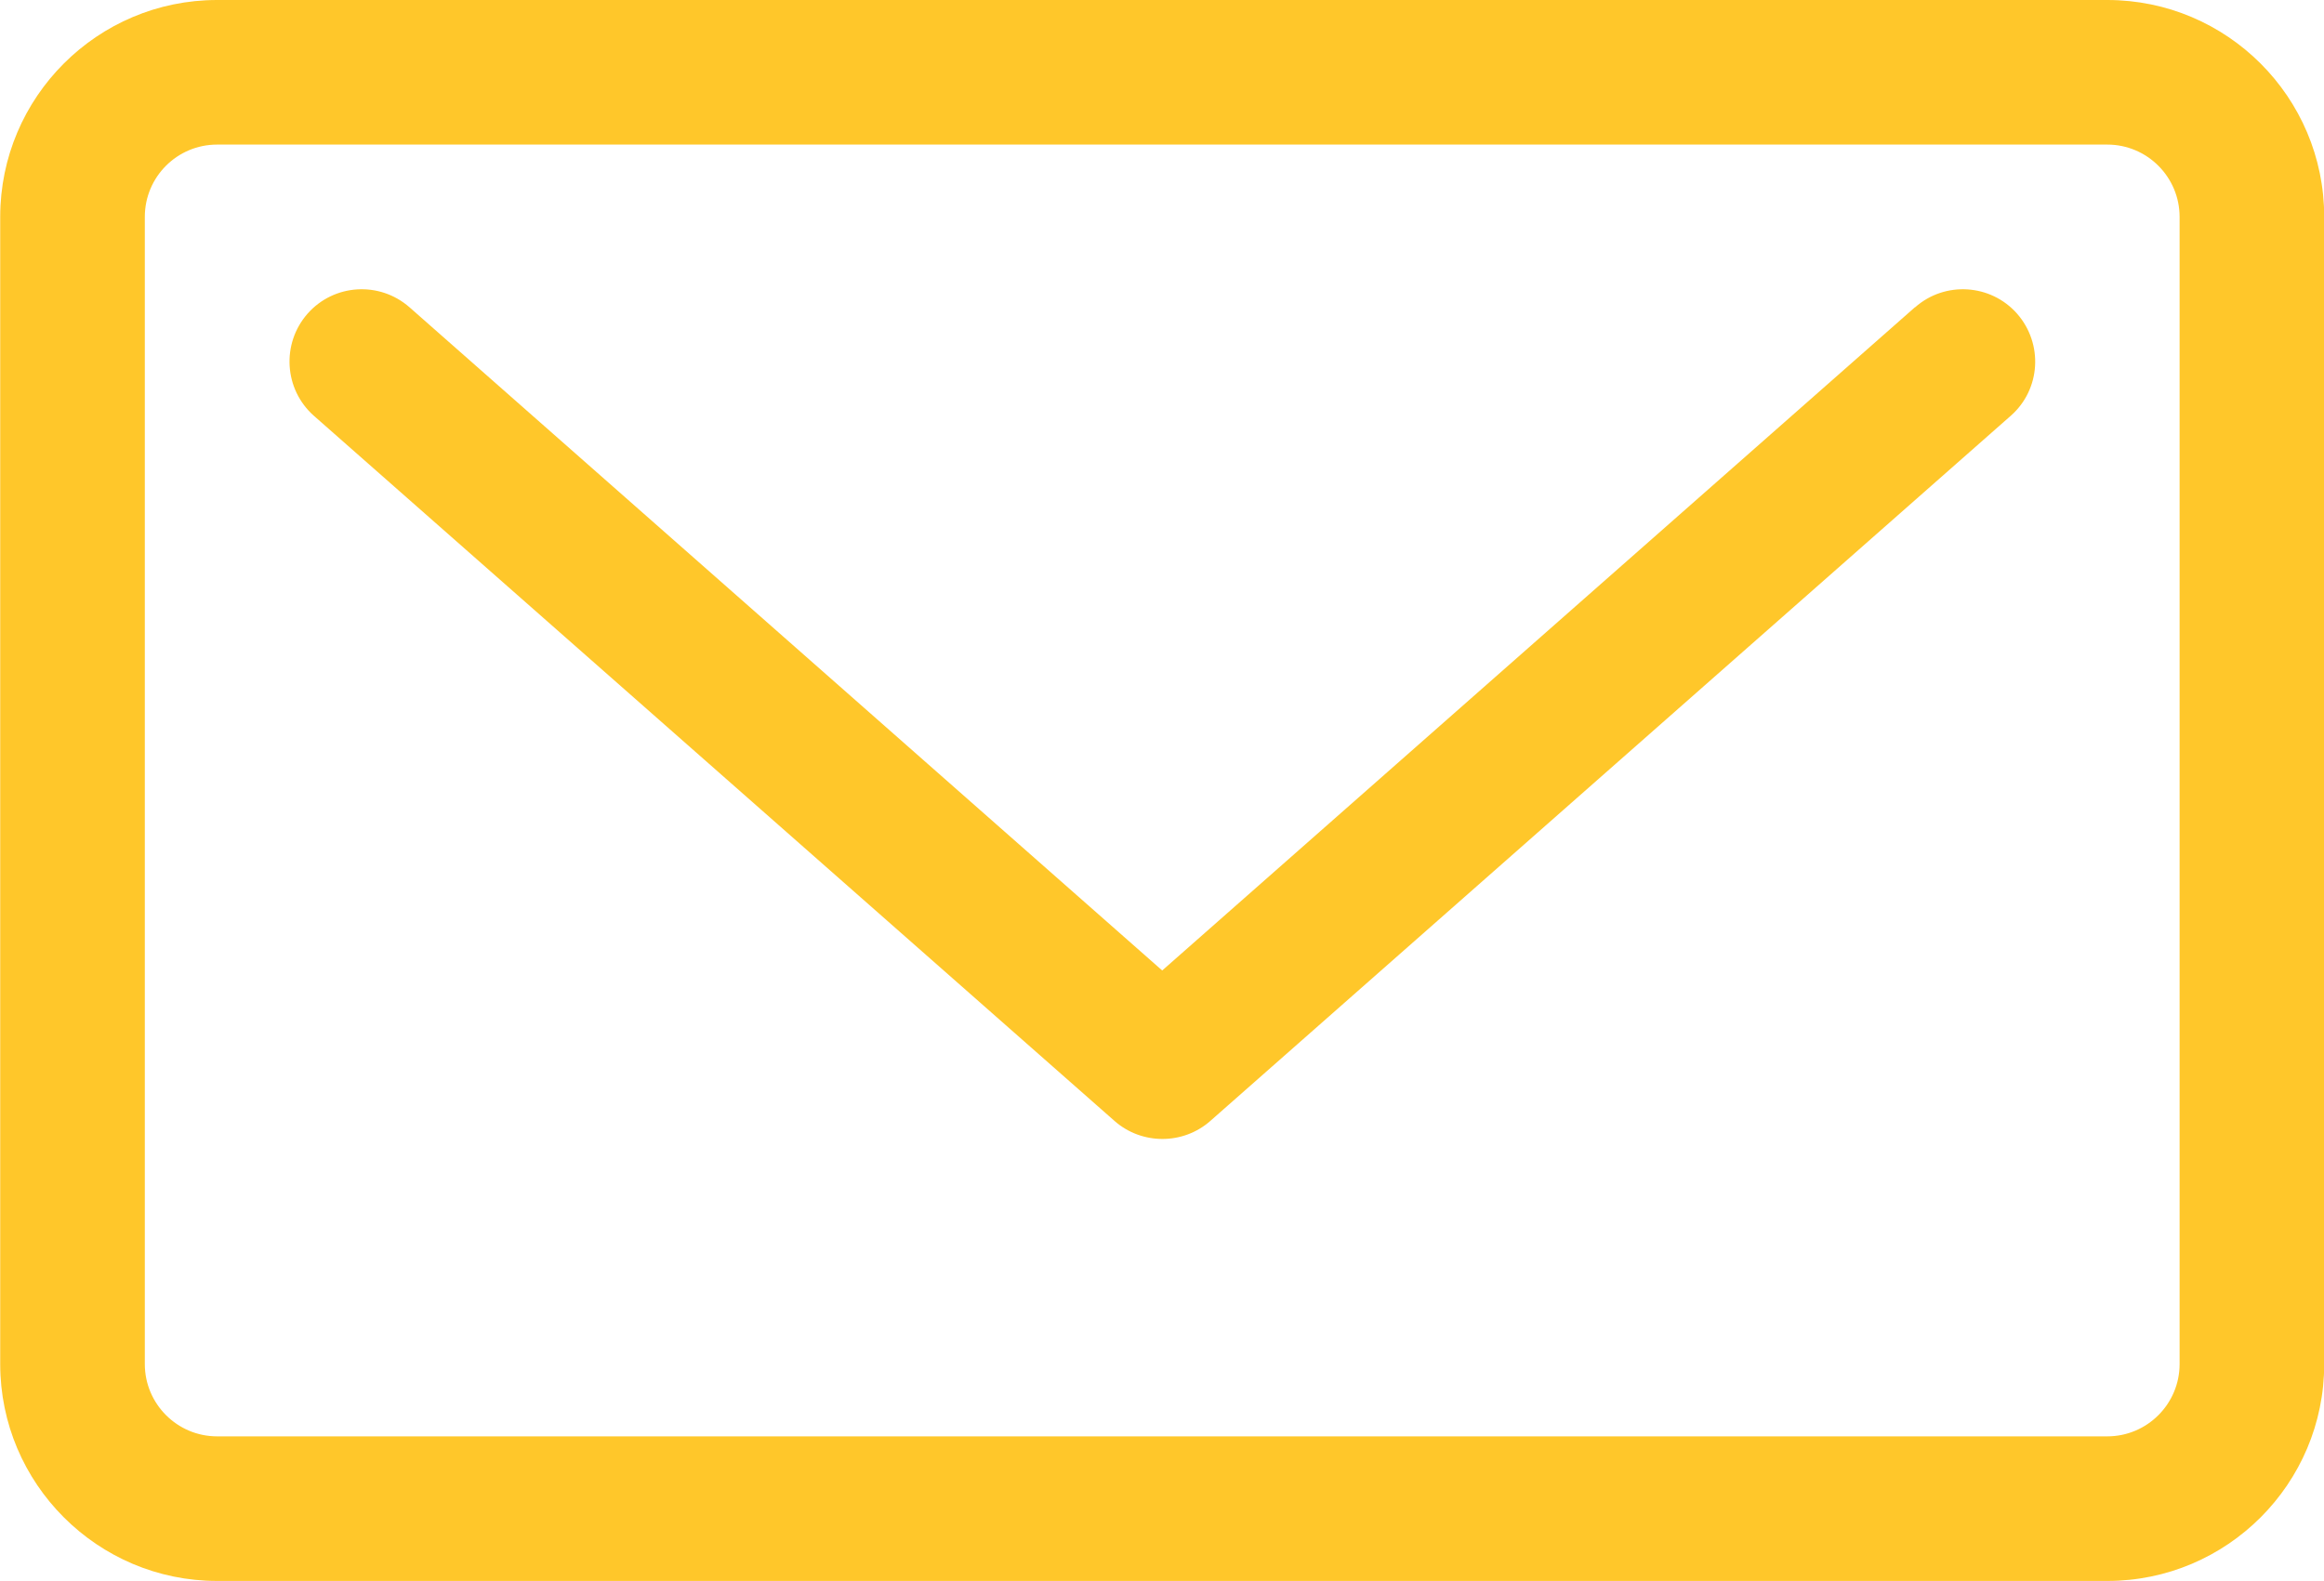
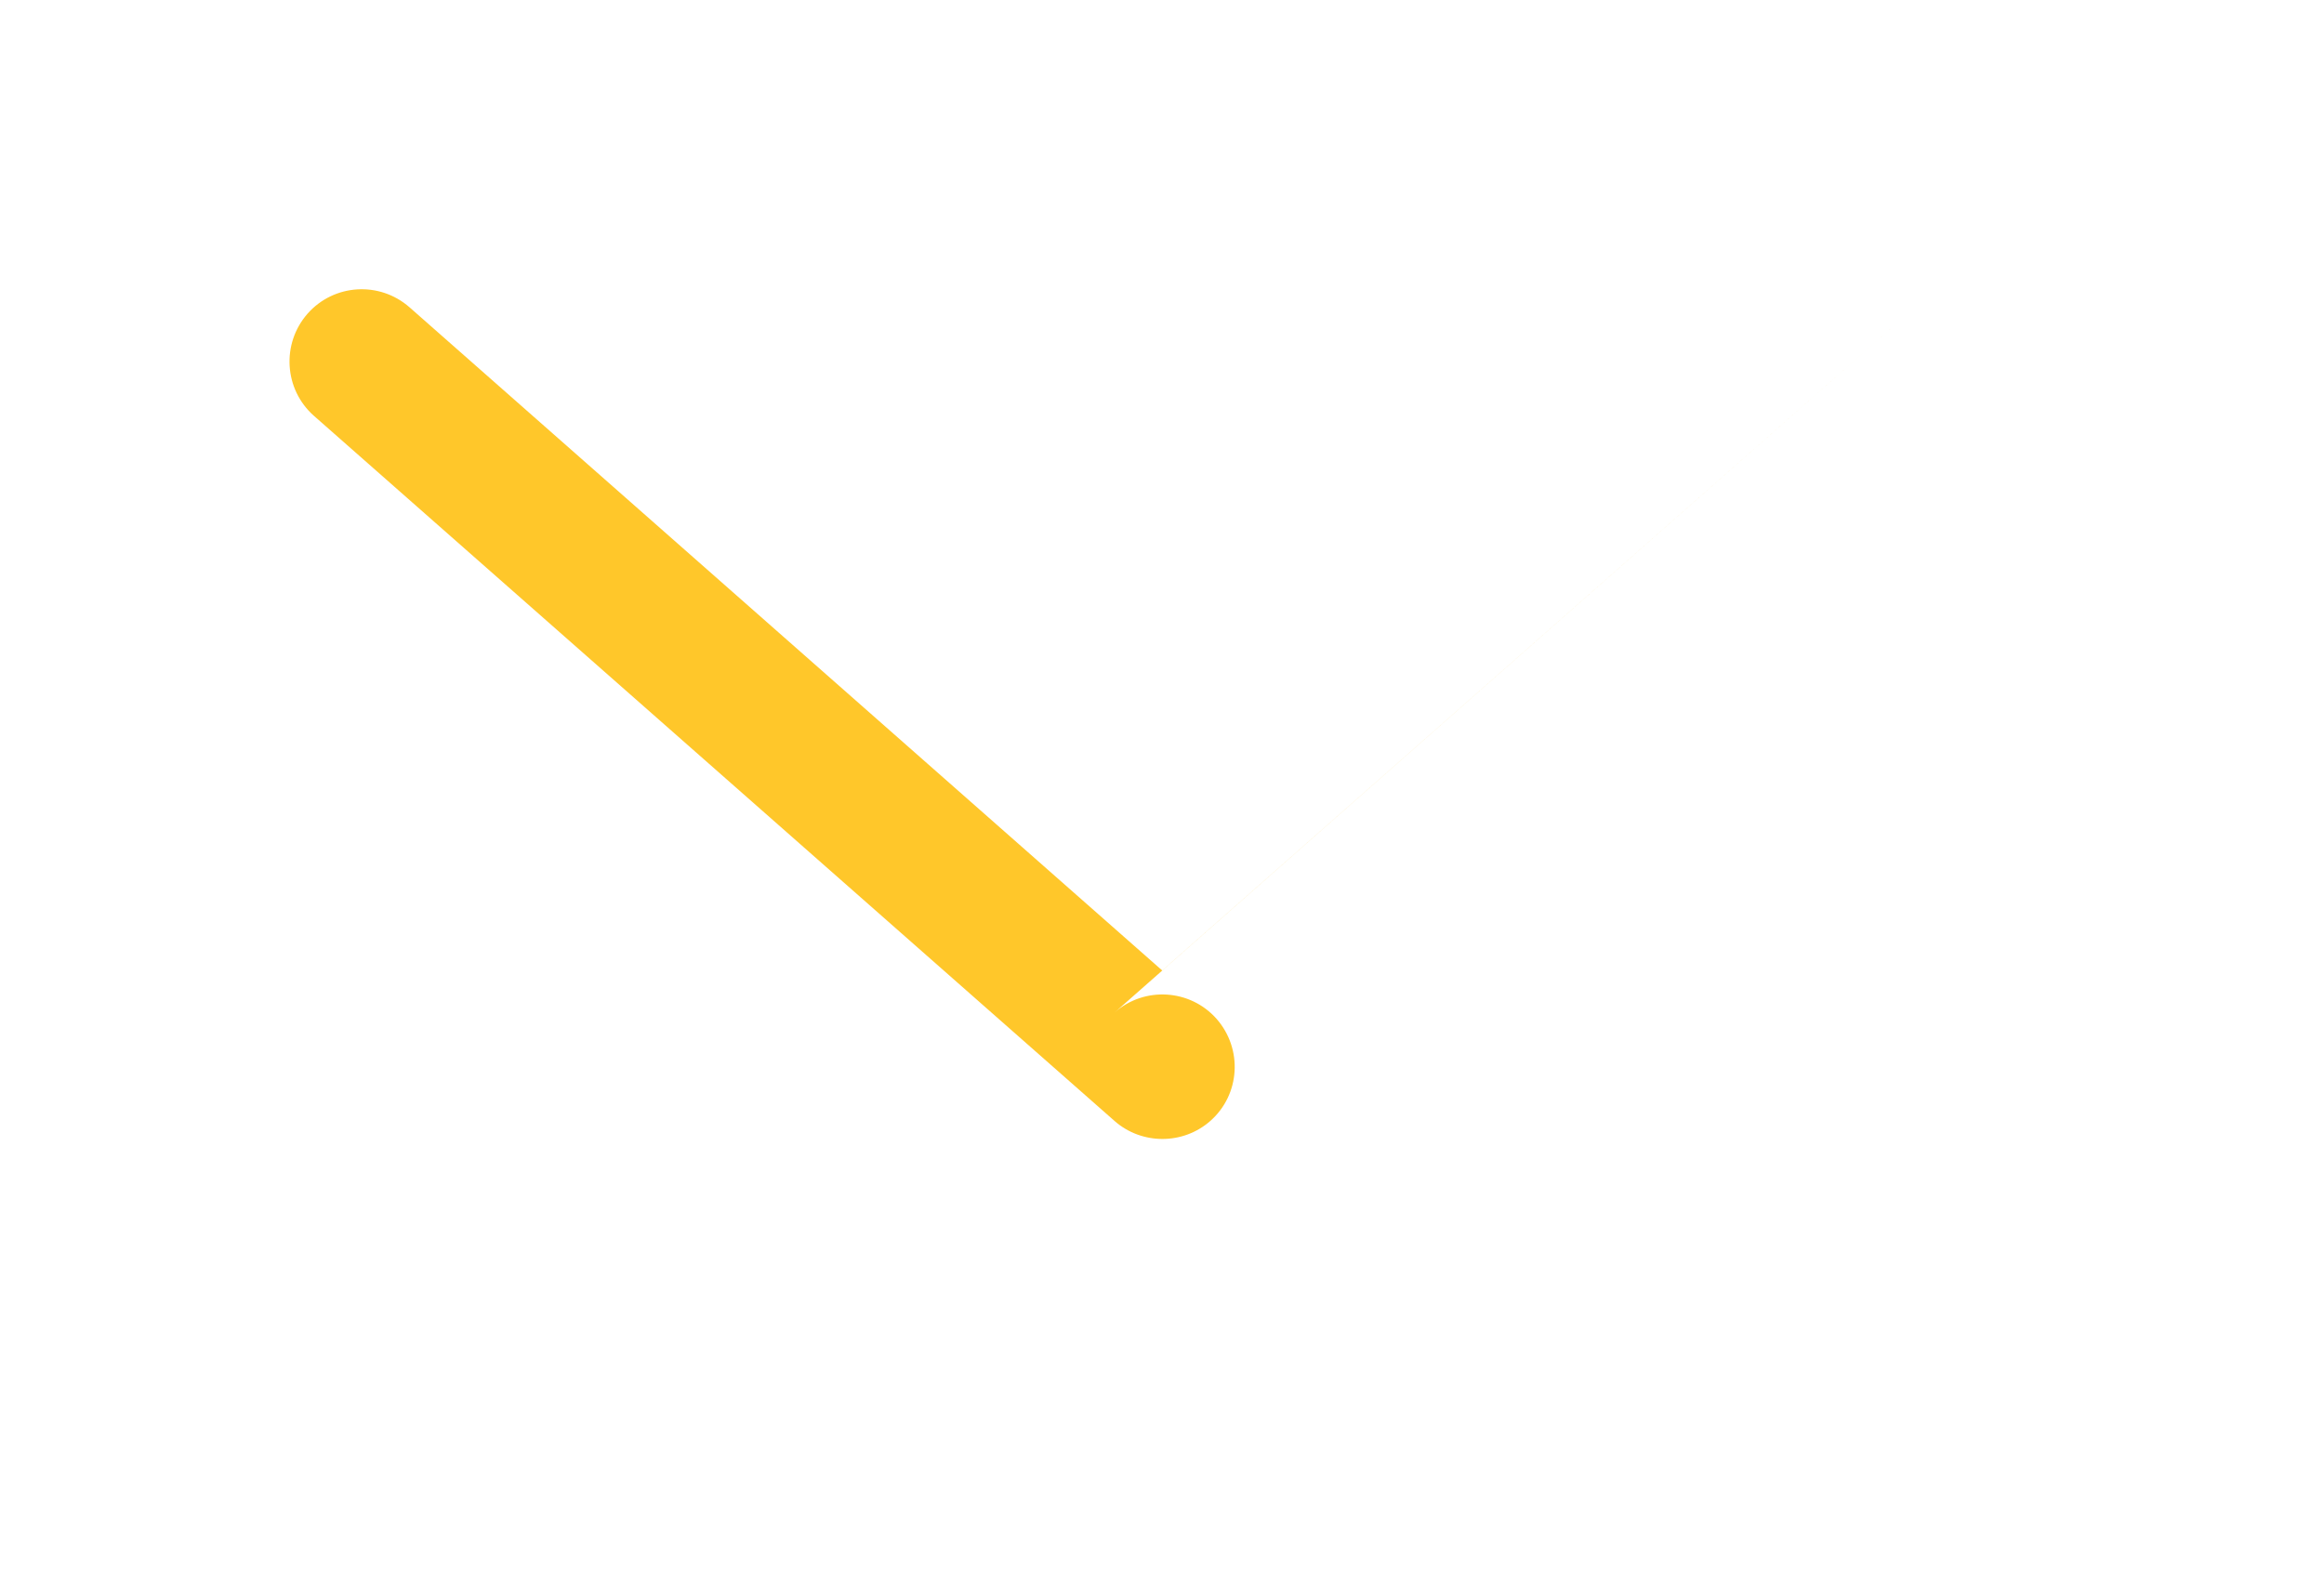
<svg xmlns="http://www.w3.org/2000/svg" xmlns:ns1="http://www.inkscape.org/namespaces/inkscape" xmlns:ns2="http://sodipodi.sourceforge.net/DTD/sodipodi-0.dtd" width="11.282mm" height="7.676mm" viewBox="0 0 11.282 7.676" version="1.1" id="svg2148" ns1:version="0.92.4 (5da689c313, 2019-01-14)" ns2:docname="email.svg">
  <defs id="defs2142" />
  <g ns1:label="Layer 1" ns1:groupmode="layer" id="layer1" transform="translate(-116.067,-158.603)">
-     <path d="m 125.363,160.095 -3.654,3.22 -3.654,-3.22 c -0.146,-0.128 -0.367,-0.114 -0.495,0.031 -0.128,0.146 -0.114,0.368 0.031,0.496 l 3.887,3.424 c 0.066,0.058 0.149,0.087 0.232,0.087 0.083,0 0.166,-0.029 0.232,-0.087 l 3.886,-3.424 c 0.146,-0.128 0.159,-0.35 0.031,-0.496 -0.128,-0.145 -0.35,-0.159 -0.495,-0.031 v 0" style="fill:#ffc72a;fill-opacity:1;fill-rule:nonzero;stroke:none;stroke-width:0.035" id="path120" ns1:connector-curvature="0" />
-     <path d="m 126.648,165.226 c 0,0.193 -0.157,0.351 -0.351,0.351 h -9.176 c -0.194,0 -0.351,-0.158 -0.351,-0.351 v -5.57 c 0,-0.194 0.157,-0.351 0.351,-0.351 h 9.176 c 0.194,0 0.351,0.158 0.351,0.351 z m -0.351,-6.623 h -9.176 c -0.581,0 -1.053,0.472 -1.053,1.053 v 5.57 c 0,0.58 0.472,1.053 1.053,1.053 h 9.176 c 0.581,0 1.053,-0.472 1.053,-1.053 v -5.57 c 0,-0.581 -0.472,-1.053 -1.053,-1.053 v 0" style="fill:#ffc72a;fill-opacity:1;fill-rule:nonzero;stroke:none;stroke-width:0.035" id="path122" ns1:connector-curvature="0" />
+     <path d="m 125.363,160.095 -3.654,3.22 -3.654,-3.22 c -0.146,-0.128 -0.367,-0.114 -0.495,0.031 -0.128,0.146 -0.114,0.368 0.031,0.496 l 3.887,3.424 c 0.066,0.058 0.149,0.087 0.232,0.087 0.083,0 0.166,-0.029 0.232,-0.087 c 0.146,-0.128 0.159,-0.35 0.031,-0.496 -0.128,-0.145 -0.35,-0.159 -0.495,-0.031 v 0" style="fill:#ffc72a;fill-opacity:1;fill-rule:nonzero;stroke:none;stroke-width:0.035" id="path120" ns1:connector-curvature="0" />
  </g>
</svg>